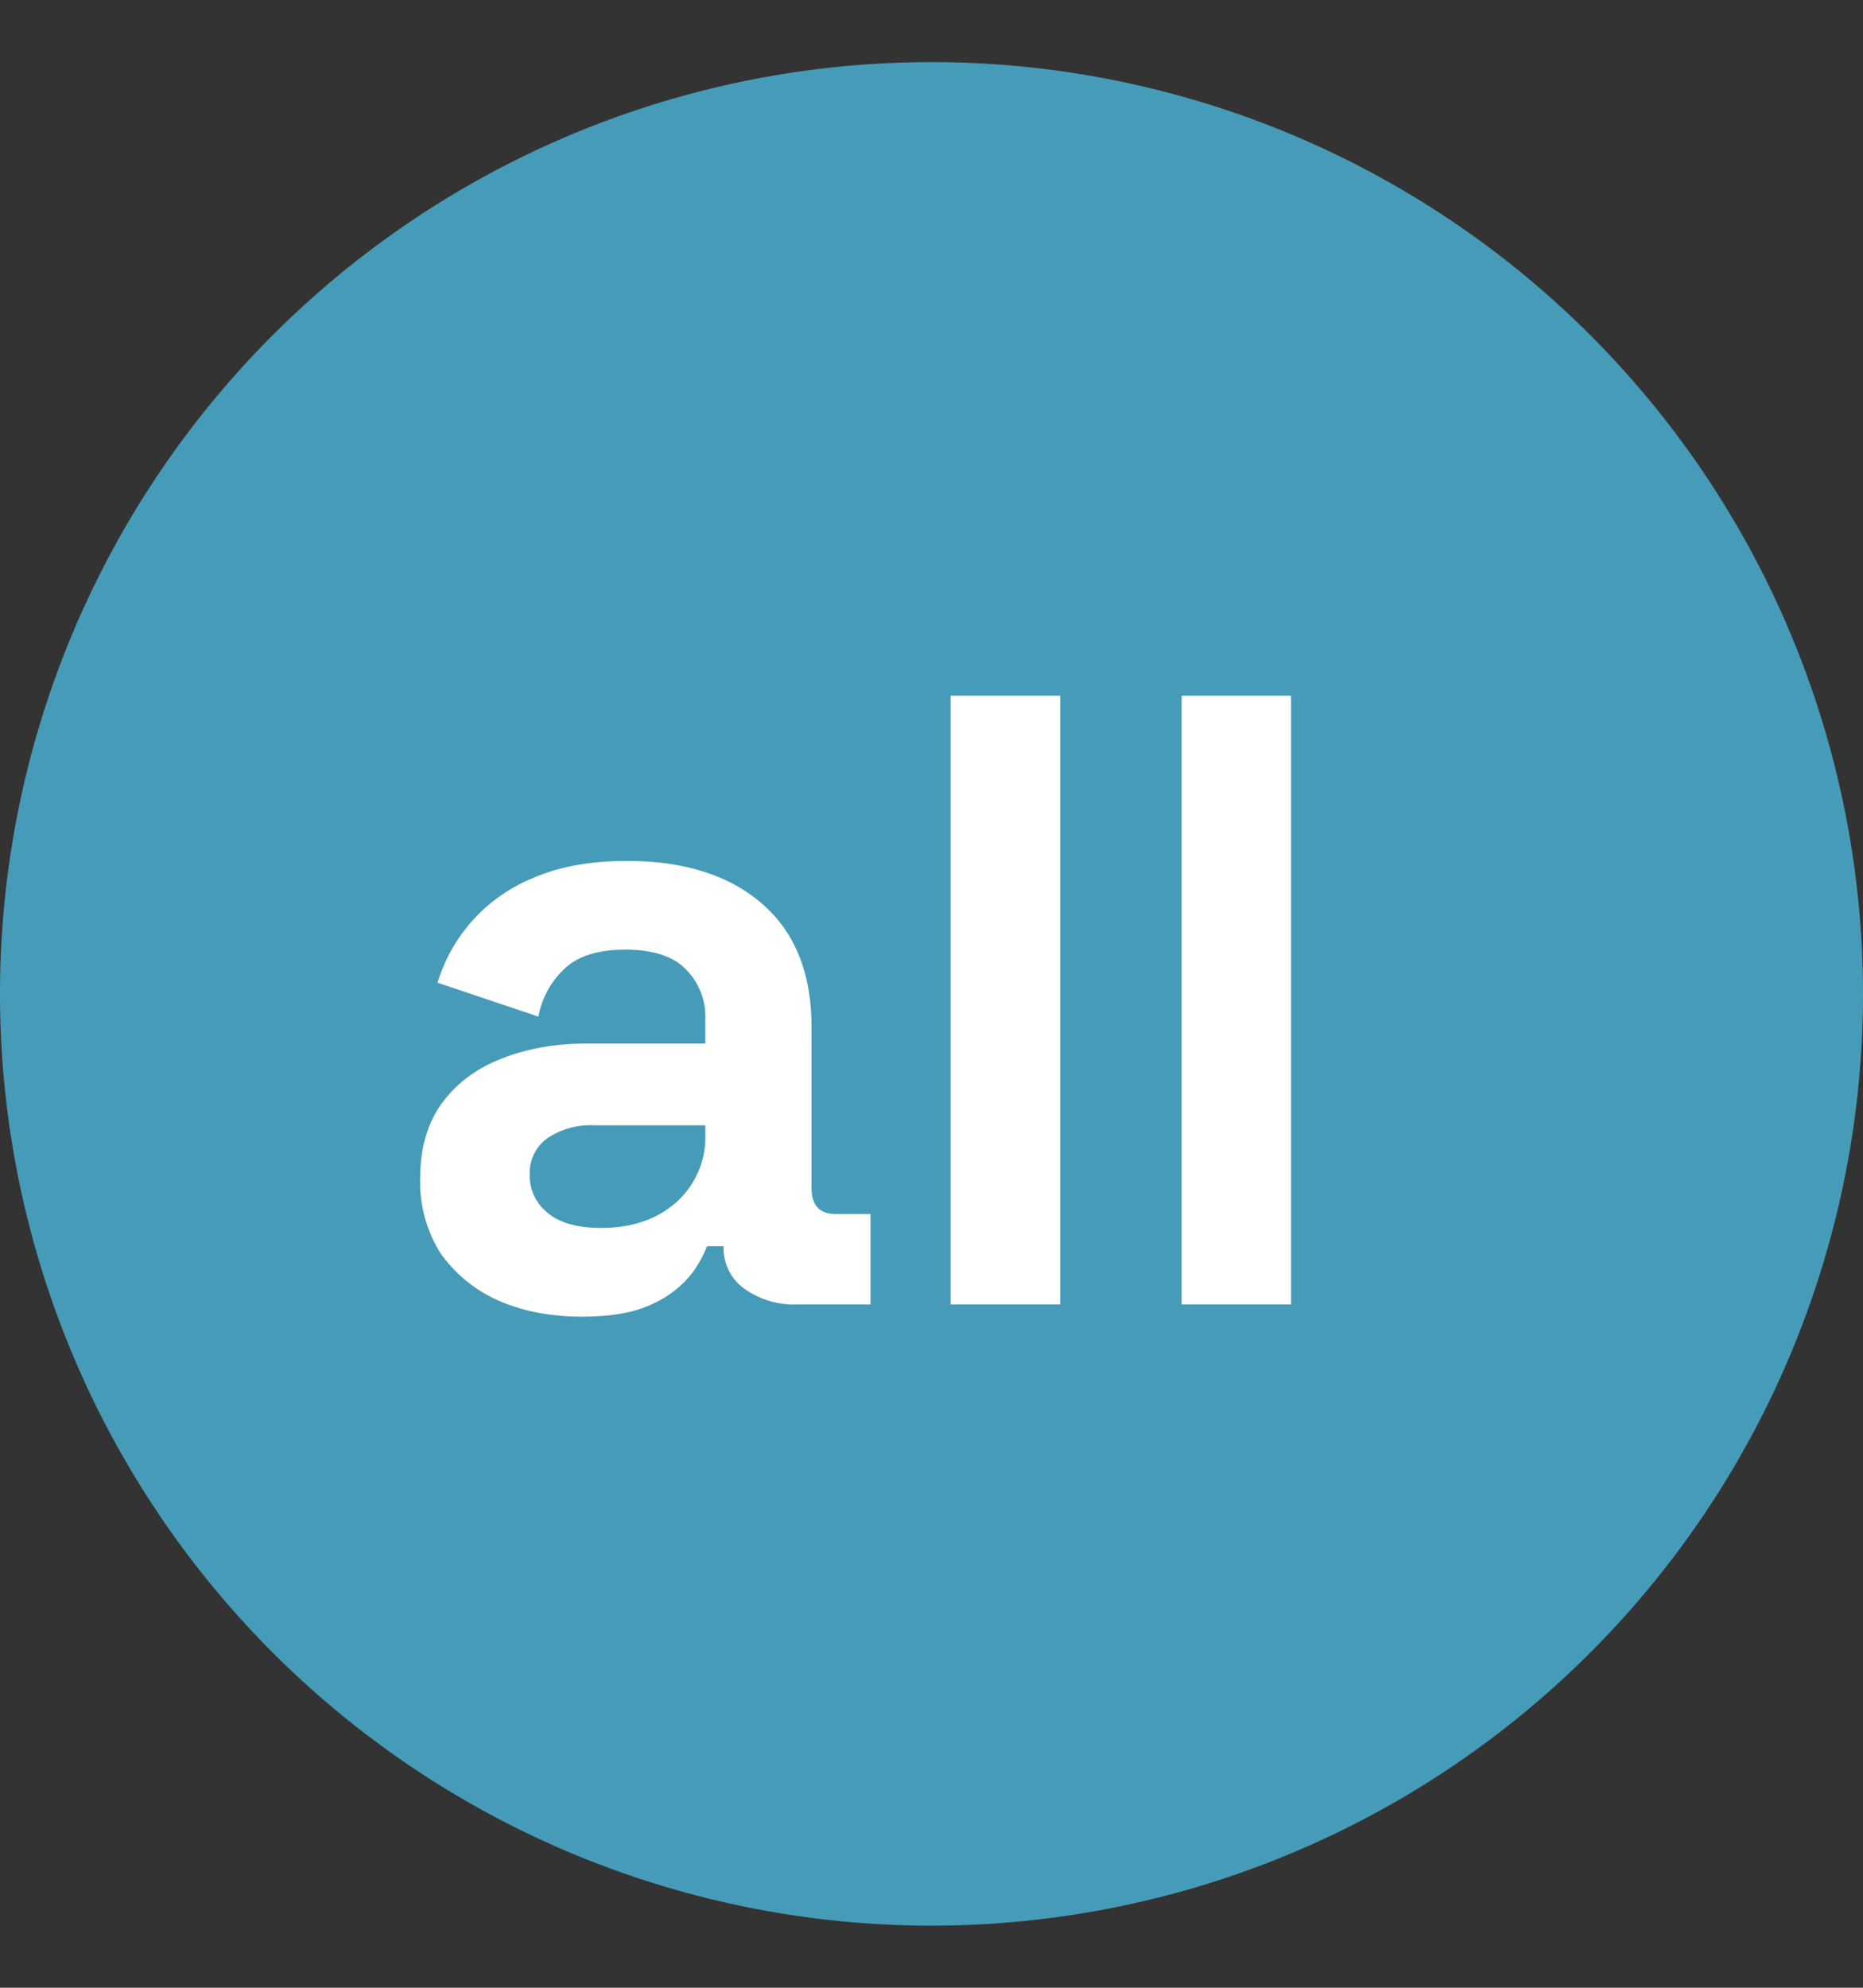
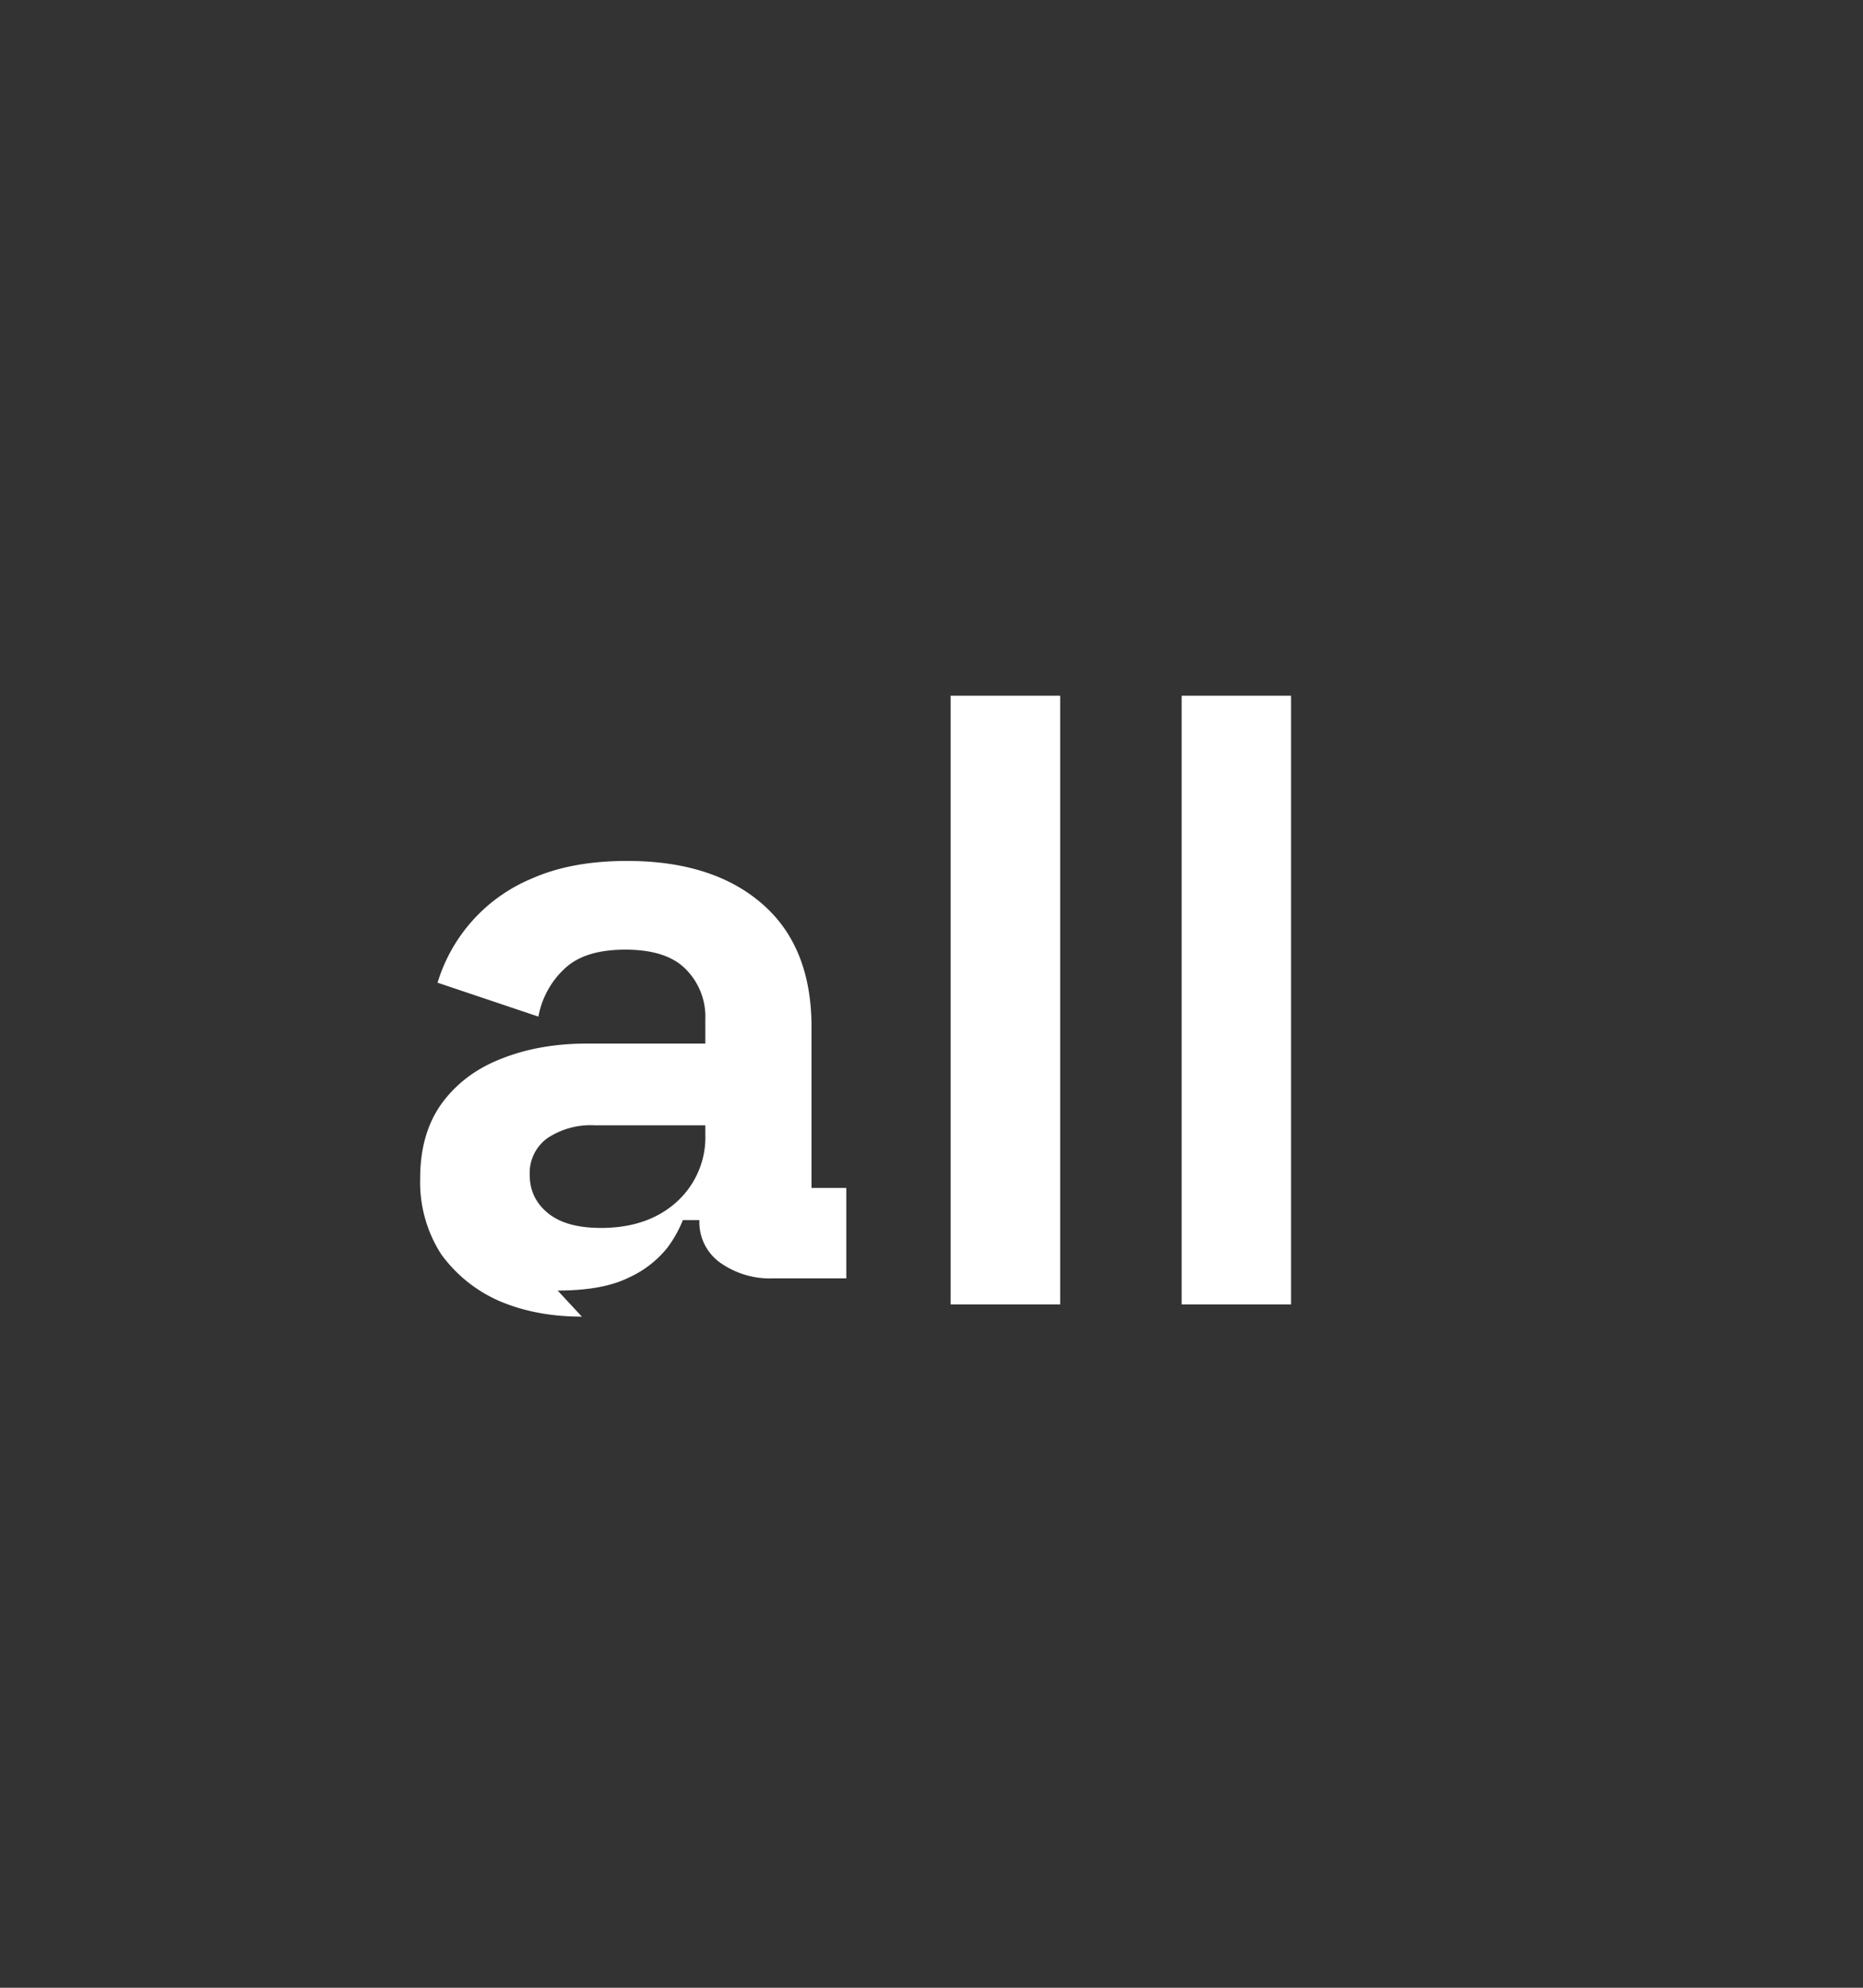
<svg xmlns="http://www.w3.org/2000/svg" width="15" height="16" fill="none">
  <rect width="100%" height="100%" fill="#333333" stroke="none" />
-   <path fill="#469CB8" d="M7.5 15.5a7.5 7.5 0 1 0 0-15 7.5 7.5 0 0 0 0 15Z" />
-   <path fill="#fff" d="M4.685 10.598c-.247 0-.469-.042-.665-.126a1.141 1.141 0 0 1-.469-.378 1.073 1.073 0 0 1-.168-.609c0-.238.056-.436.168-.595.117-.163.276-.285.476-.364.206-.084.439-.126.7-.126h.952v-.196a.54.54 0 0 0-.154-.399c-.102-.107-.266-.161-.49-.161-.22 0-.382.051-.49.154a.695.695 0 0 0-.21.385l-.812-.273a1.323 1.323 0 0 1 .763-.84c.21-.093.465-.14.763-.14.458 0 .82.114 1.085.343.266.229.4.56.4.994v1.295c0 .14.065.21.195.21h.28v.728h-.588a.692.692 0 0 1-.427-.126.4.4 0 0 1-.168-.336v-.007h-.133a.962.962 0 0 1-.126.224.84.84 0 0 1-.308.238c-.14.07-.331.105-.574.105Zm.154-.714c.248 0 .448-.068.602-.203a.702.702 0 0 0 .238-.553v-.07H4.79a.629.629 0 0 0-.385.105.346.346 0 0 0-.14.294c0 .126.05.229.147.308.098.08.24.119.427.119Zm2.815.616V5.6h.882v4.9h-.882Zm1.86 0V5.6h.881v4.9h-.882Z" />
+   <path fill="#fff" d="M4.685 10.598c-.247 0-.469-.042-.665-.126a1.141 1.141 0 0 1-.469-.378 1.073 1.073 0 0 1-.168-.609c0-.238.056-.436.168-.595.117-.163.276-.285.476-.364.206-.084.439-.126.7-.126h.952v-.196a.54.54 0 0 0-.154-.399c-.102-.107-.266-.161-.49-.161-.22 0-.382.051-.49.154a.695.695 0 0 0-.21.385l-.812-.273a1.323 1.323 0 0 1 .763-.84c.21-.093.465-.14.763-.14.458 0 .82.114 1.085.343.266.229.4.56.4.994v1.295h.28v.728h-.588a.692.692 0 0 1-.427-.126.4.4 0 0 1-.168-.336v-.007h-.133a.962.962 0 0 1-.126.224.84.84 0 0 1-.308.238c-.14.07-.331.105-.574.105Zm.154-.714c.248 0 .448-.068.602-.203a.702.702 0 0 0 .238-.553v-.07H4.79a.629.629 0 0 0-.385.105.346.346 0 0 0-.14.294c0 .126.05.229.147.308.098.08.24.119.427.119Zm2.815.616V5.6h.882v4.9h-.882Zm1.86 0V5.6h.881v4.9h-.882Z" />
</svg>